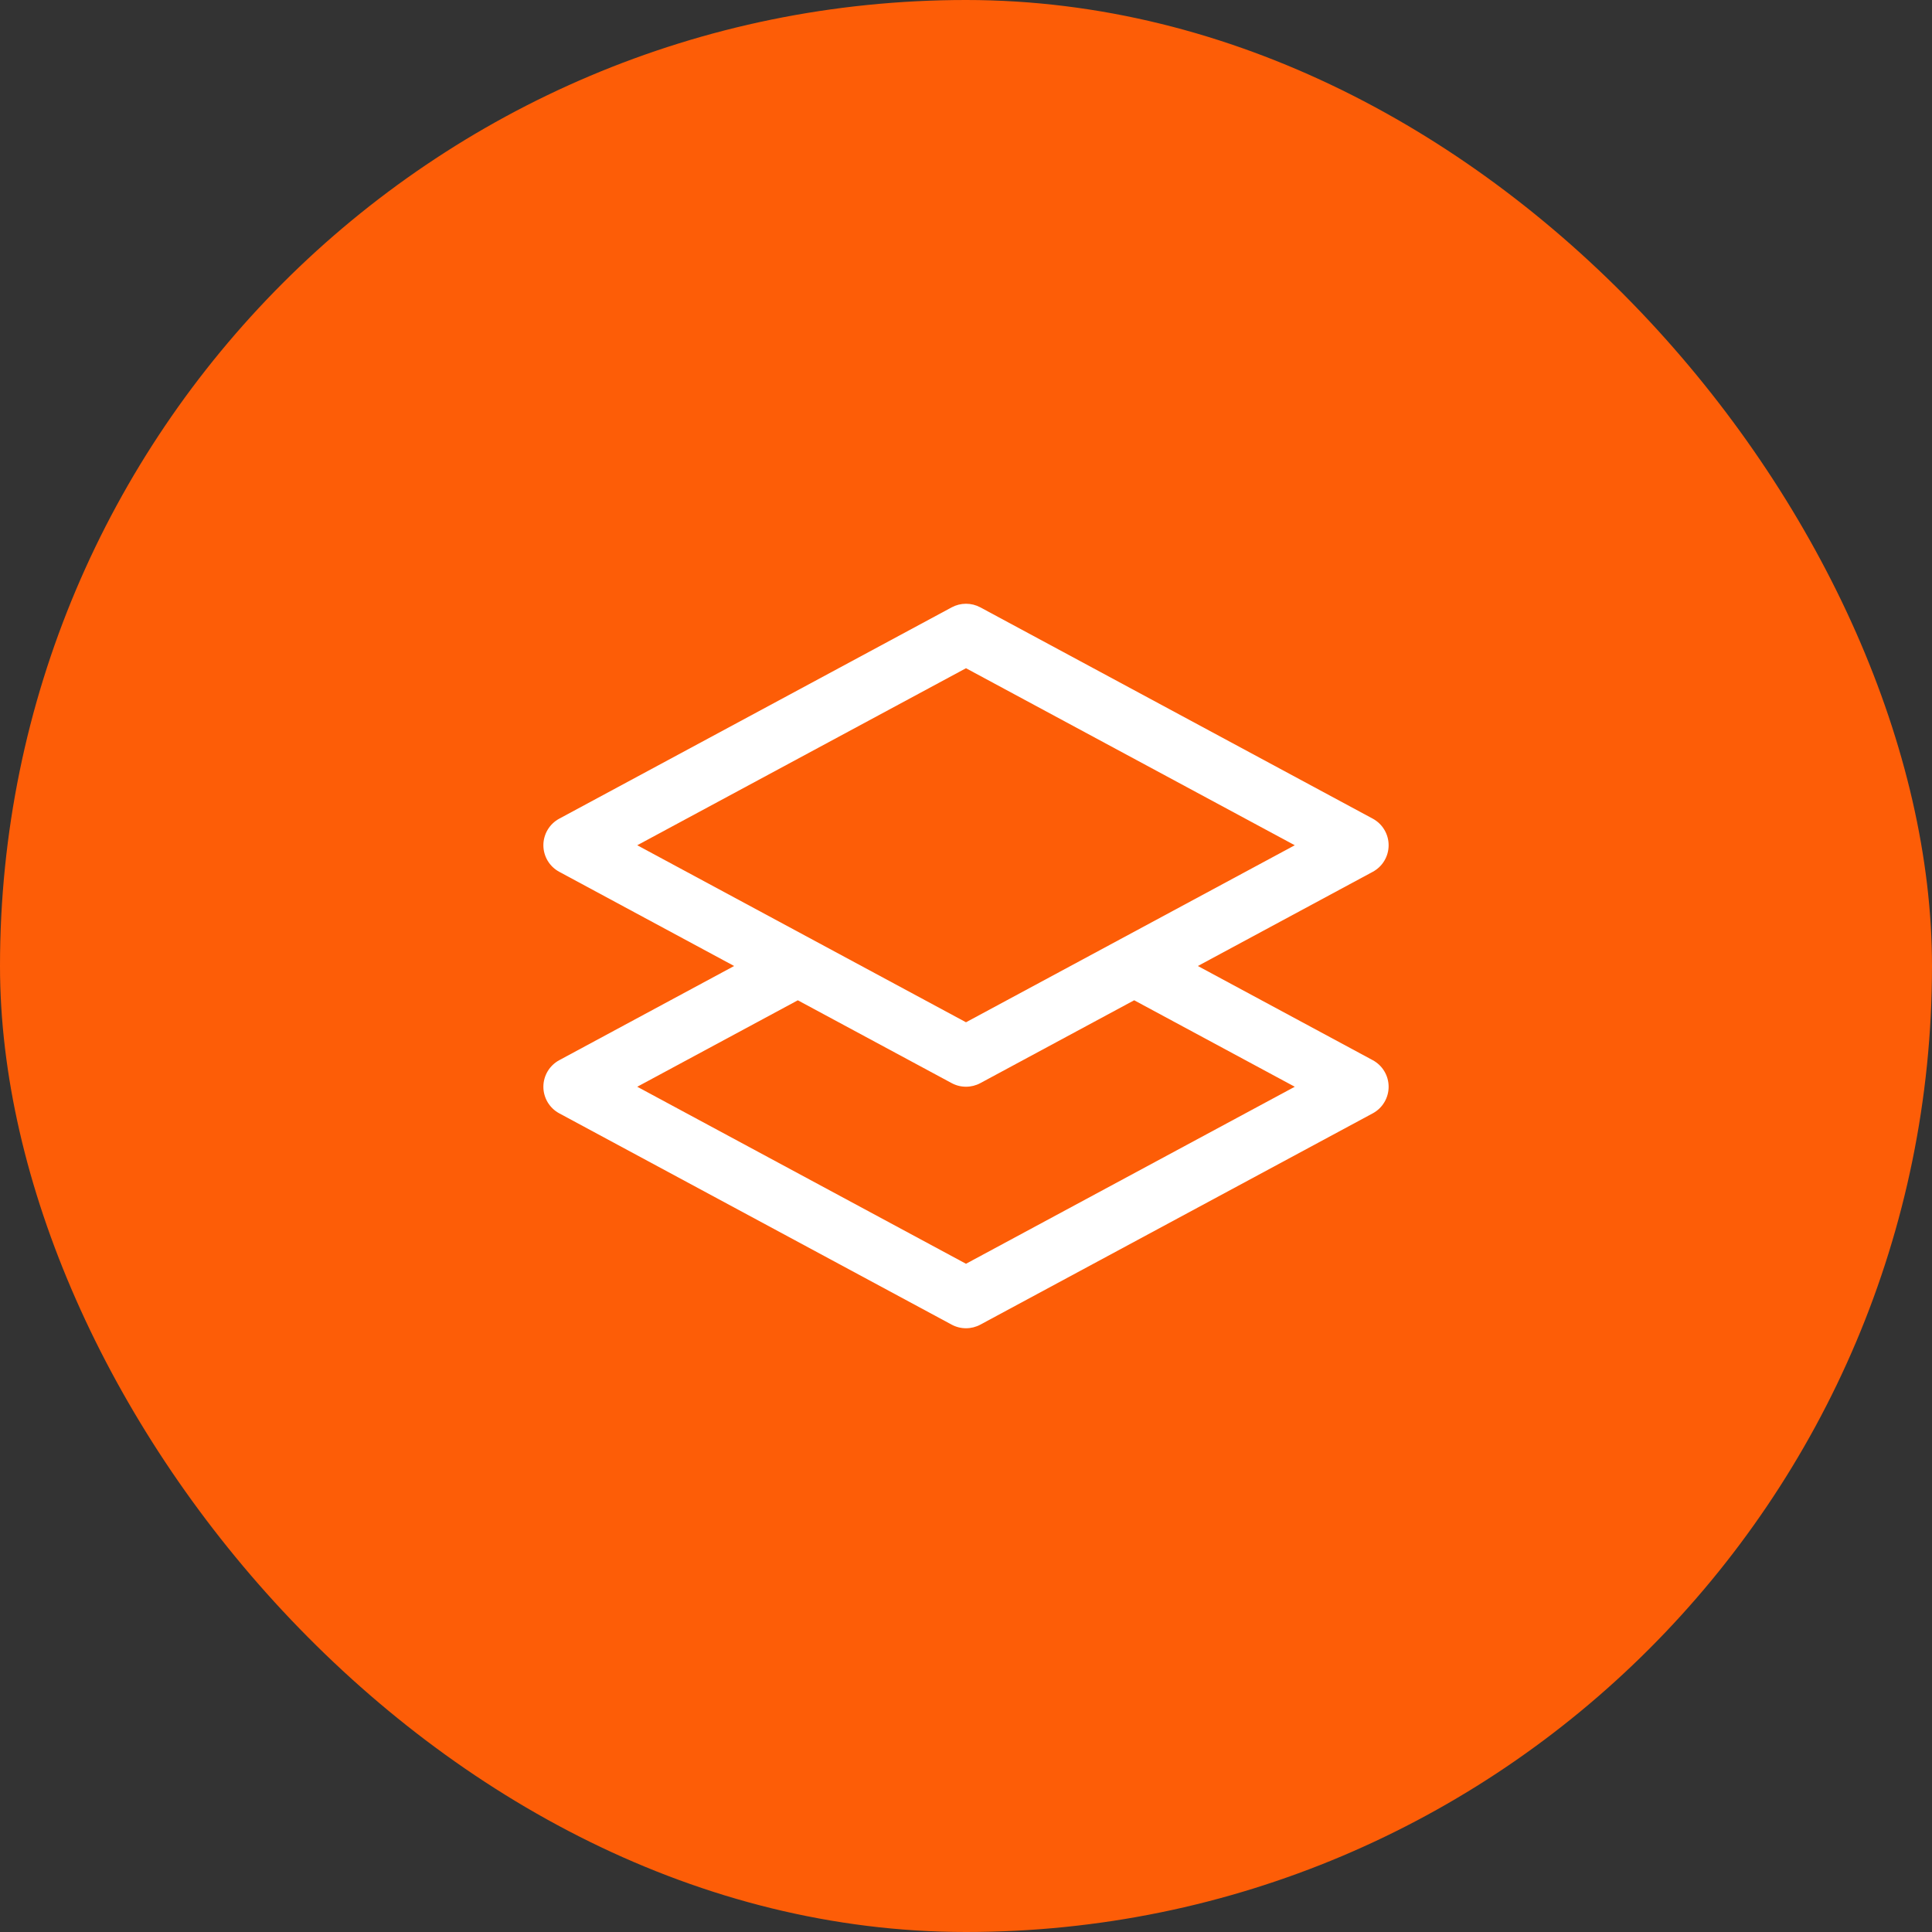
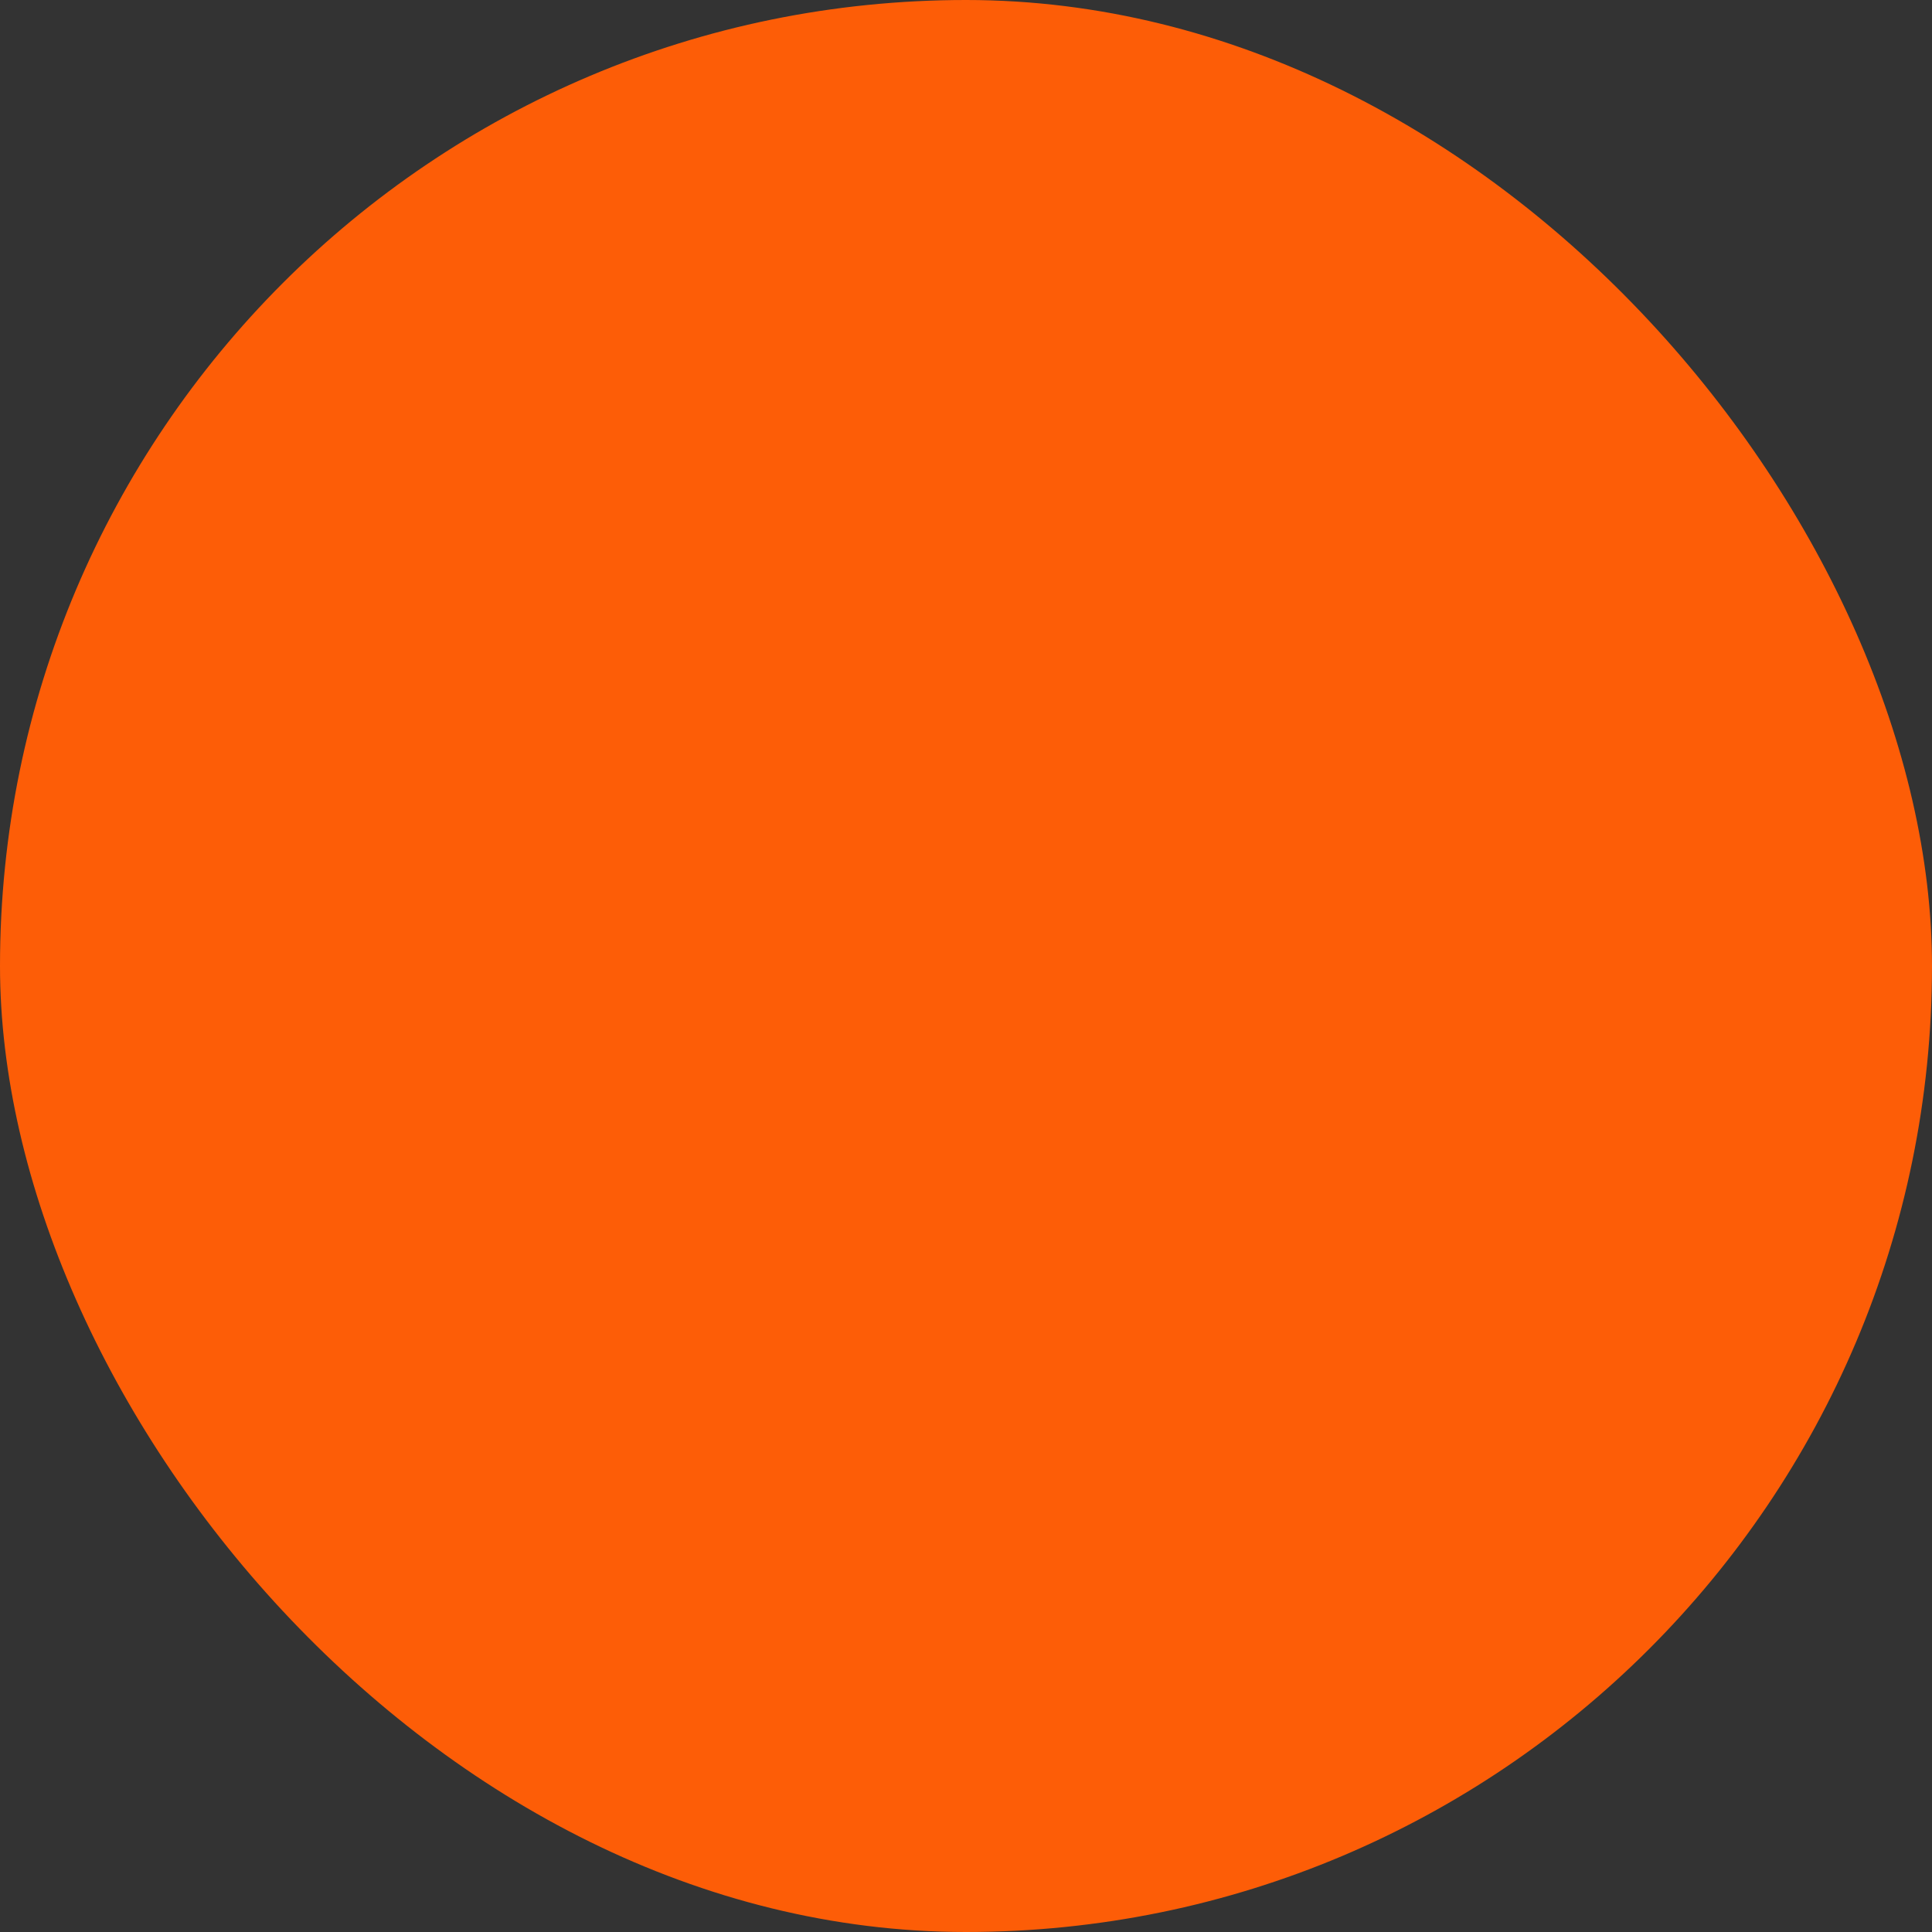
<svg xmlns="http://www.w3.org/2000/svg" width="80" height="80" viewBox="0 0 80 80" fill="none">
  <rect x="0" y="0" width="80" height="80" fill="#333333" stroke="none" />
  <rect width="80" height="80" rx="40" fill="#FD5D07" />
-   <path d="M56.843 43.9L49.601 40L56.843 36.1C57.041 35.993 57.208 35.834 57.323 35.641C57.439 35.447 57.5 35.225 57.5 35C57.5 34.774 57.439 34.553 57.323 34.359C57.208 34.165 57.041 34.006 56.843 33.899L40.593 25.149C40.411 25.051 40.207 25 40 25C39.793 25 39.59 25.051 39.408 25.149L23.158 33.899C22.959 34.006 22.793 34.165 22.677 34.359C22.562 34.553 22.5 34.774 22.5 35C22.5 35.225 22.562 35.447 22.677 35.641C22.793 35.834 22.959 35.993 23.158 36.1L30.399 40L23.158 43.9C22.959 44.007 22.793 44.166 22.677 44.36C22.562 44.553 22.5 44.775 22.5 45.001C22.5 45.226 22.562 45.448 22.677 45.641C22.793 45.835 22.959 45.994 23.158 46.101L39.408 54.851C39.59 54.949 39.793 55 40 55C40.207 55 40.411 54.949 40.593 54.851L56.843 46.101C57.041 45.994 57.208 45.835 57.323 45.641C57.439 45.448 57.5 45.226 57.5 45.001C57.5 44.775 57.439 44.553 57.323 44.36C57.208 44.166 57.041 44.007 56.843 43.9ZM40 27.67L53.614 35L40 42.33L26.387 35L40 27.67ZM40 52.33L26.387 45L33.036 41.42L39.408 44.85C39.59 44.948 39.793 44.999 40 44.999C40.207 44.999 40.411 44.948 40.593 44.85L46.964 41.419L53.614 45L40 52.33Z" fill="white" />
</svg>